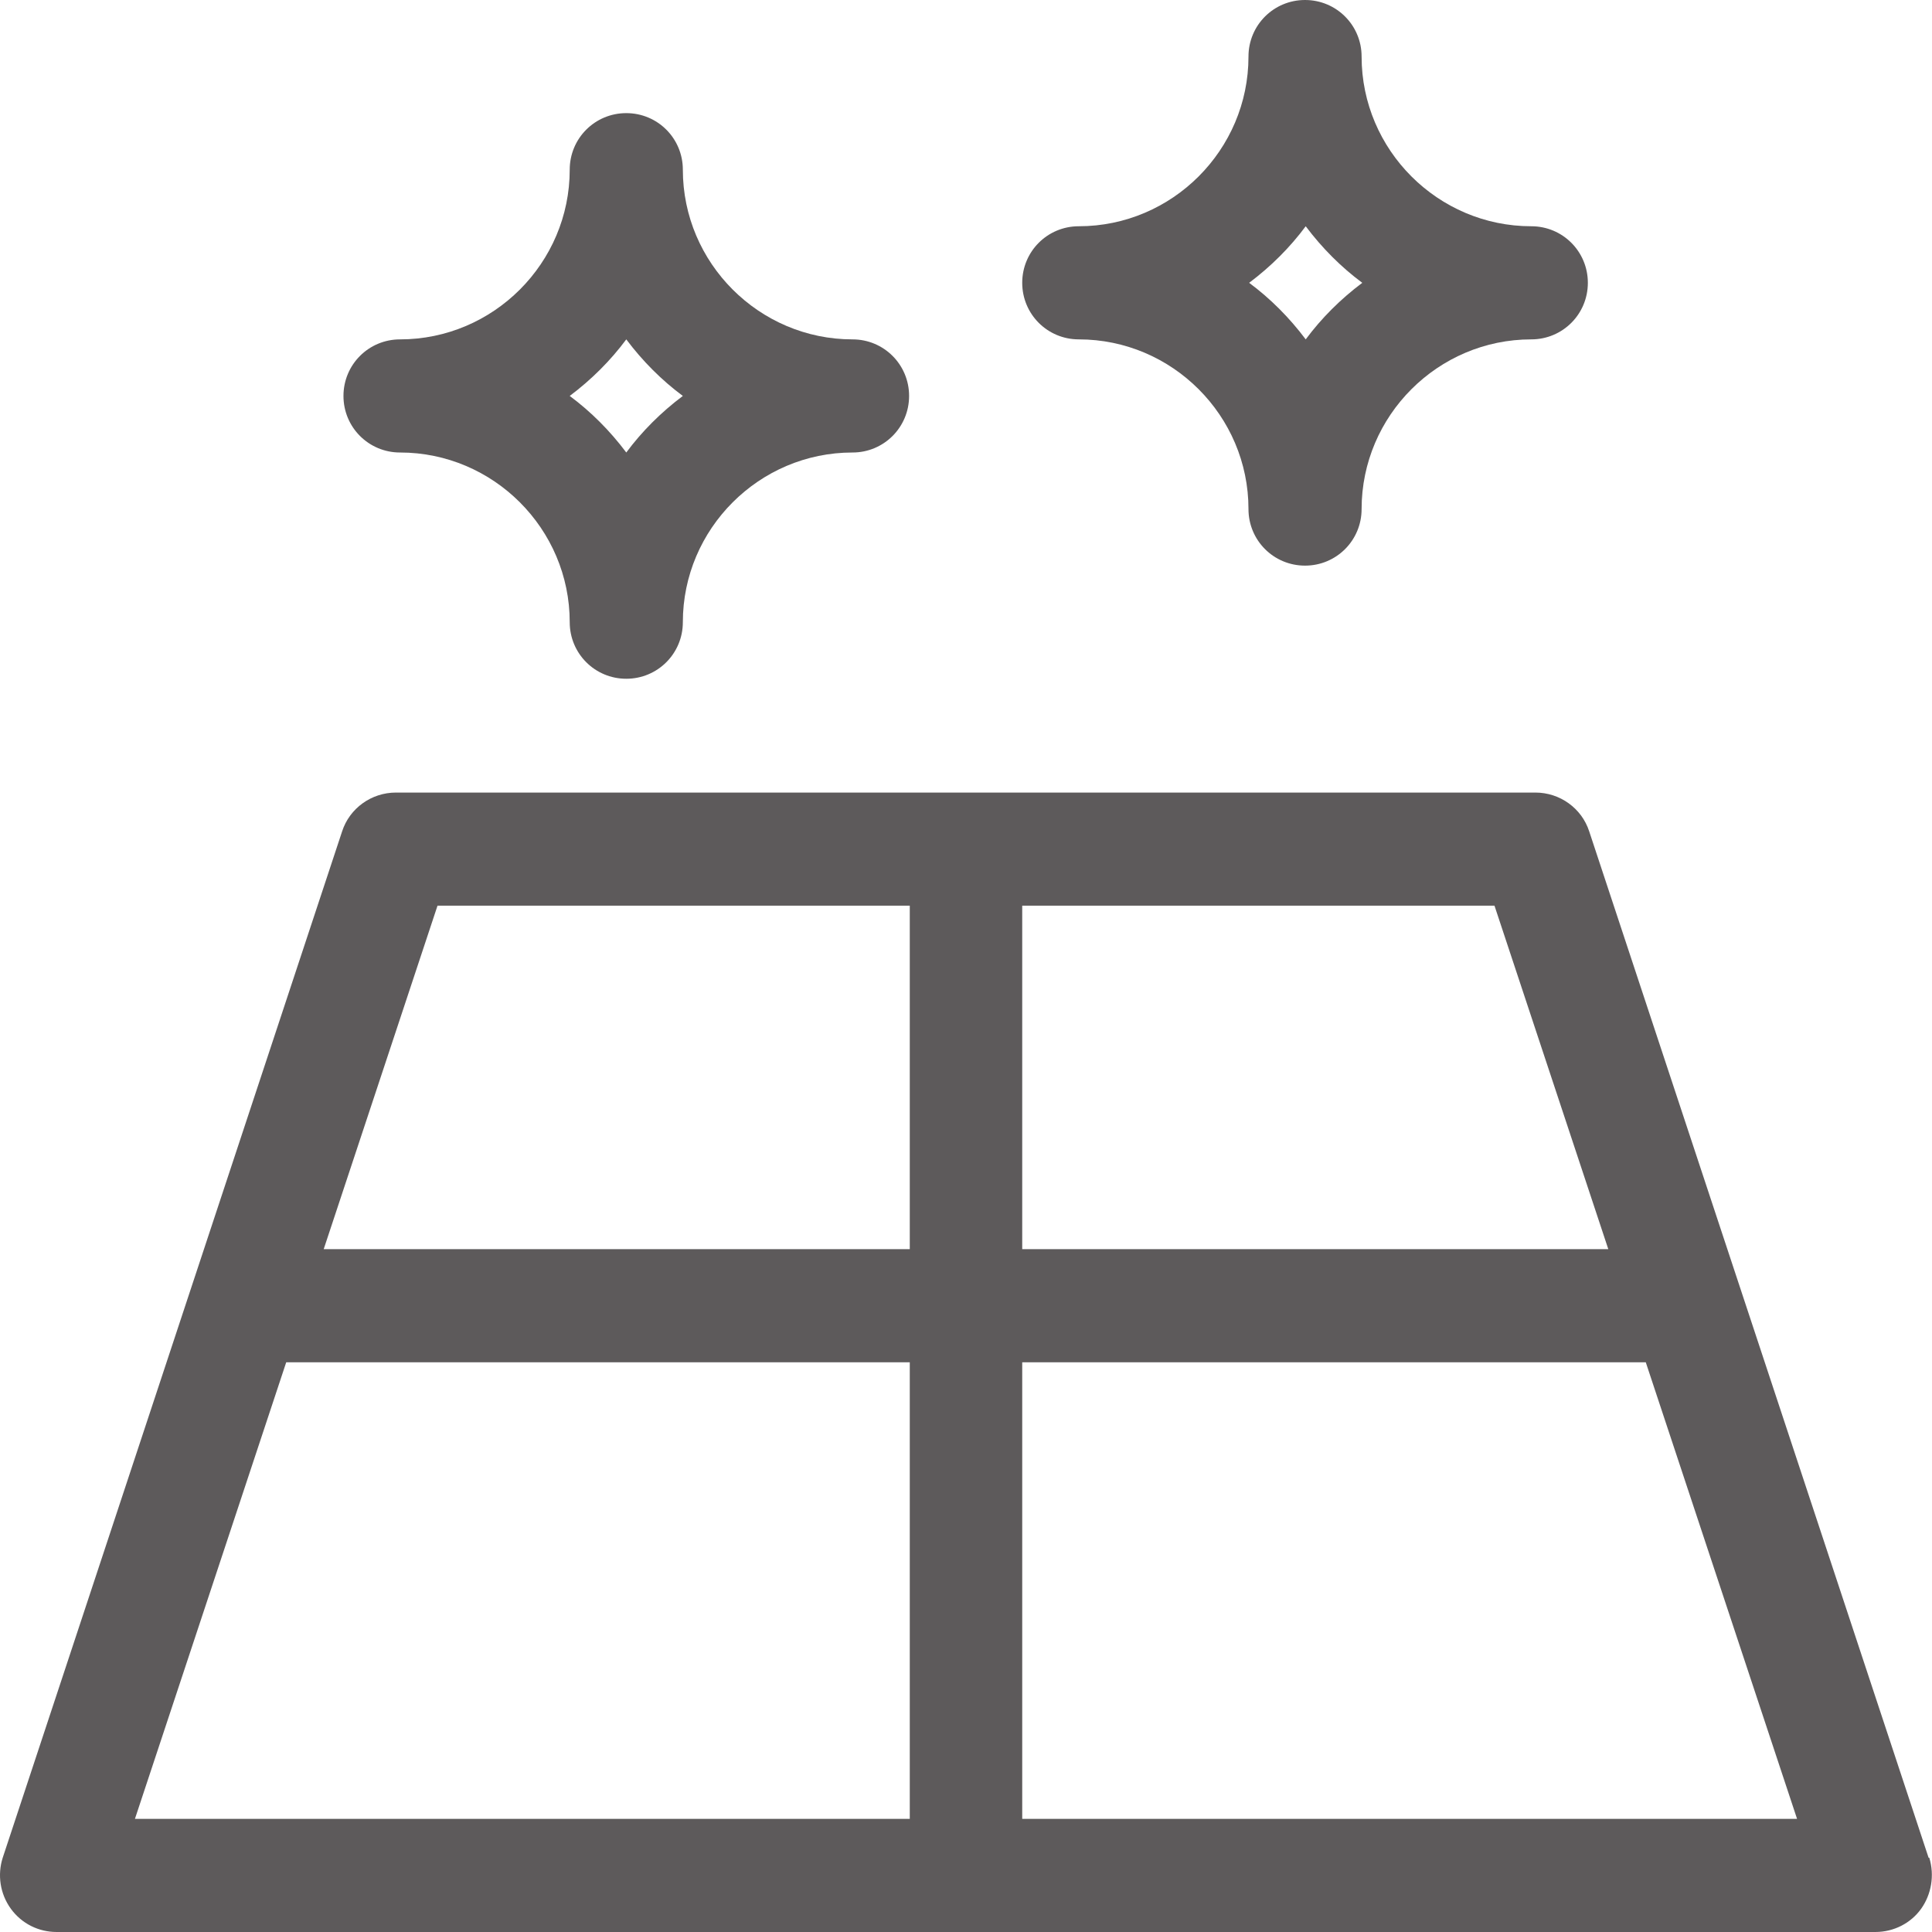
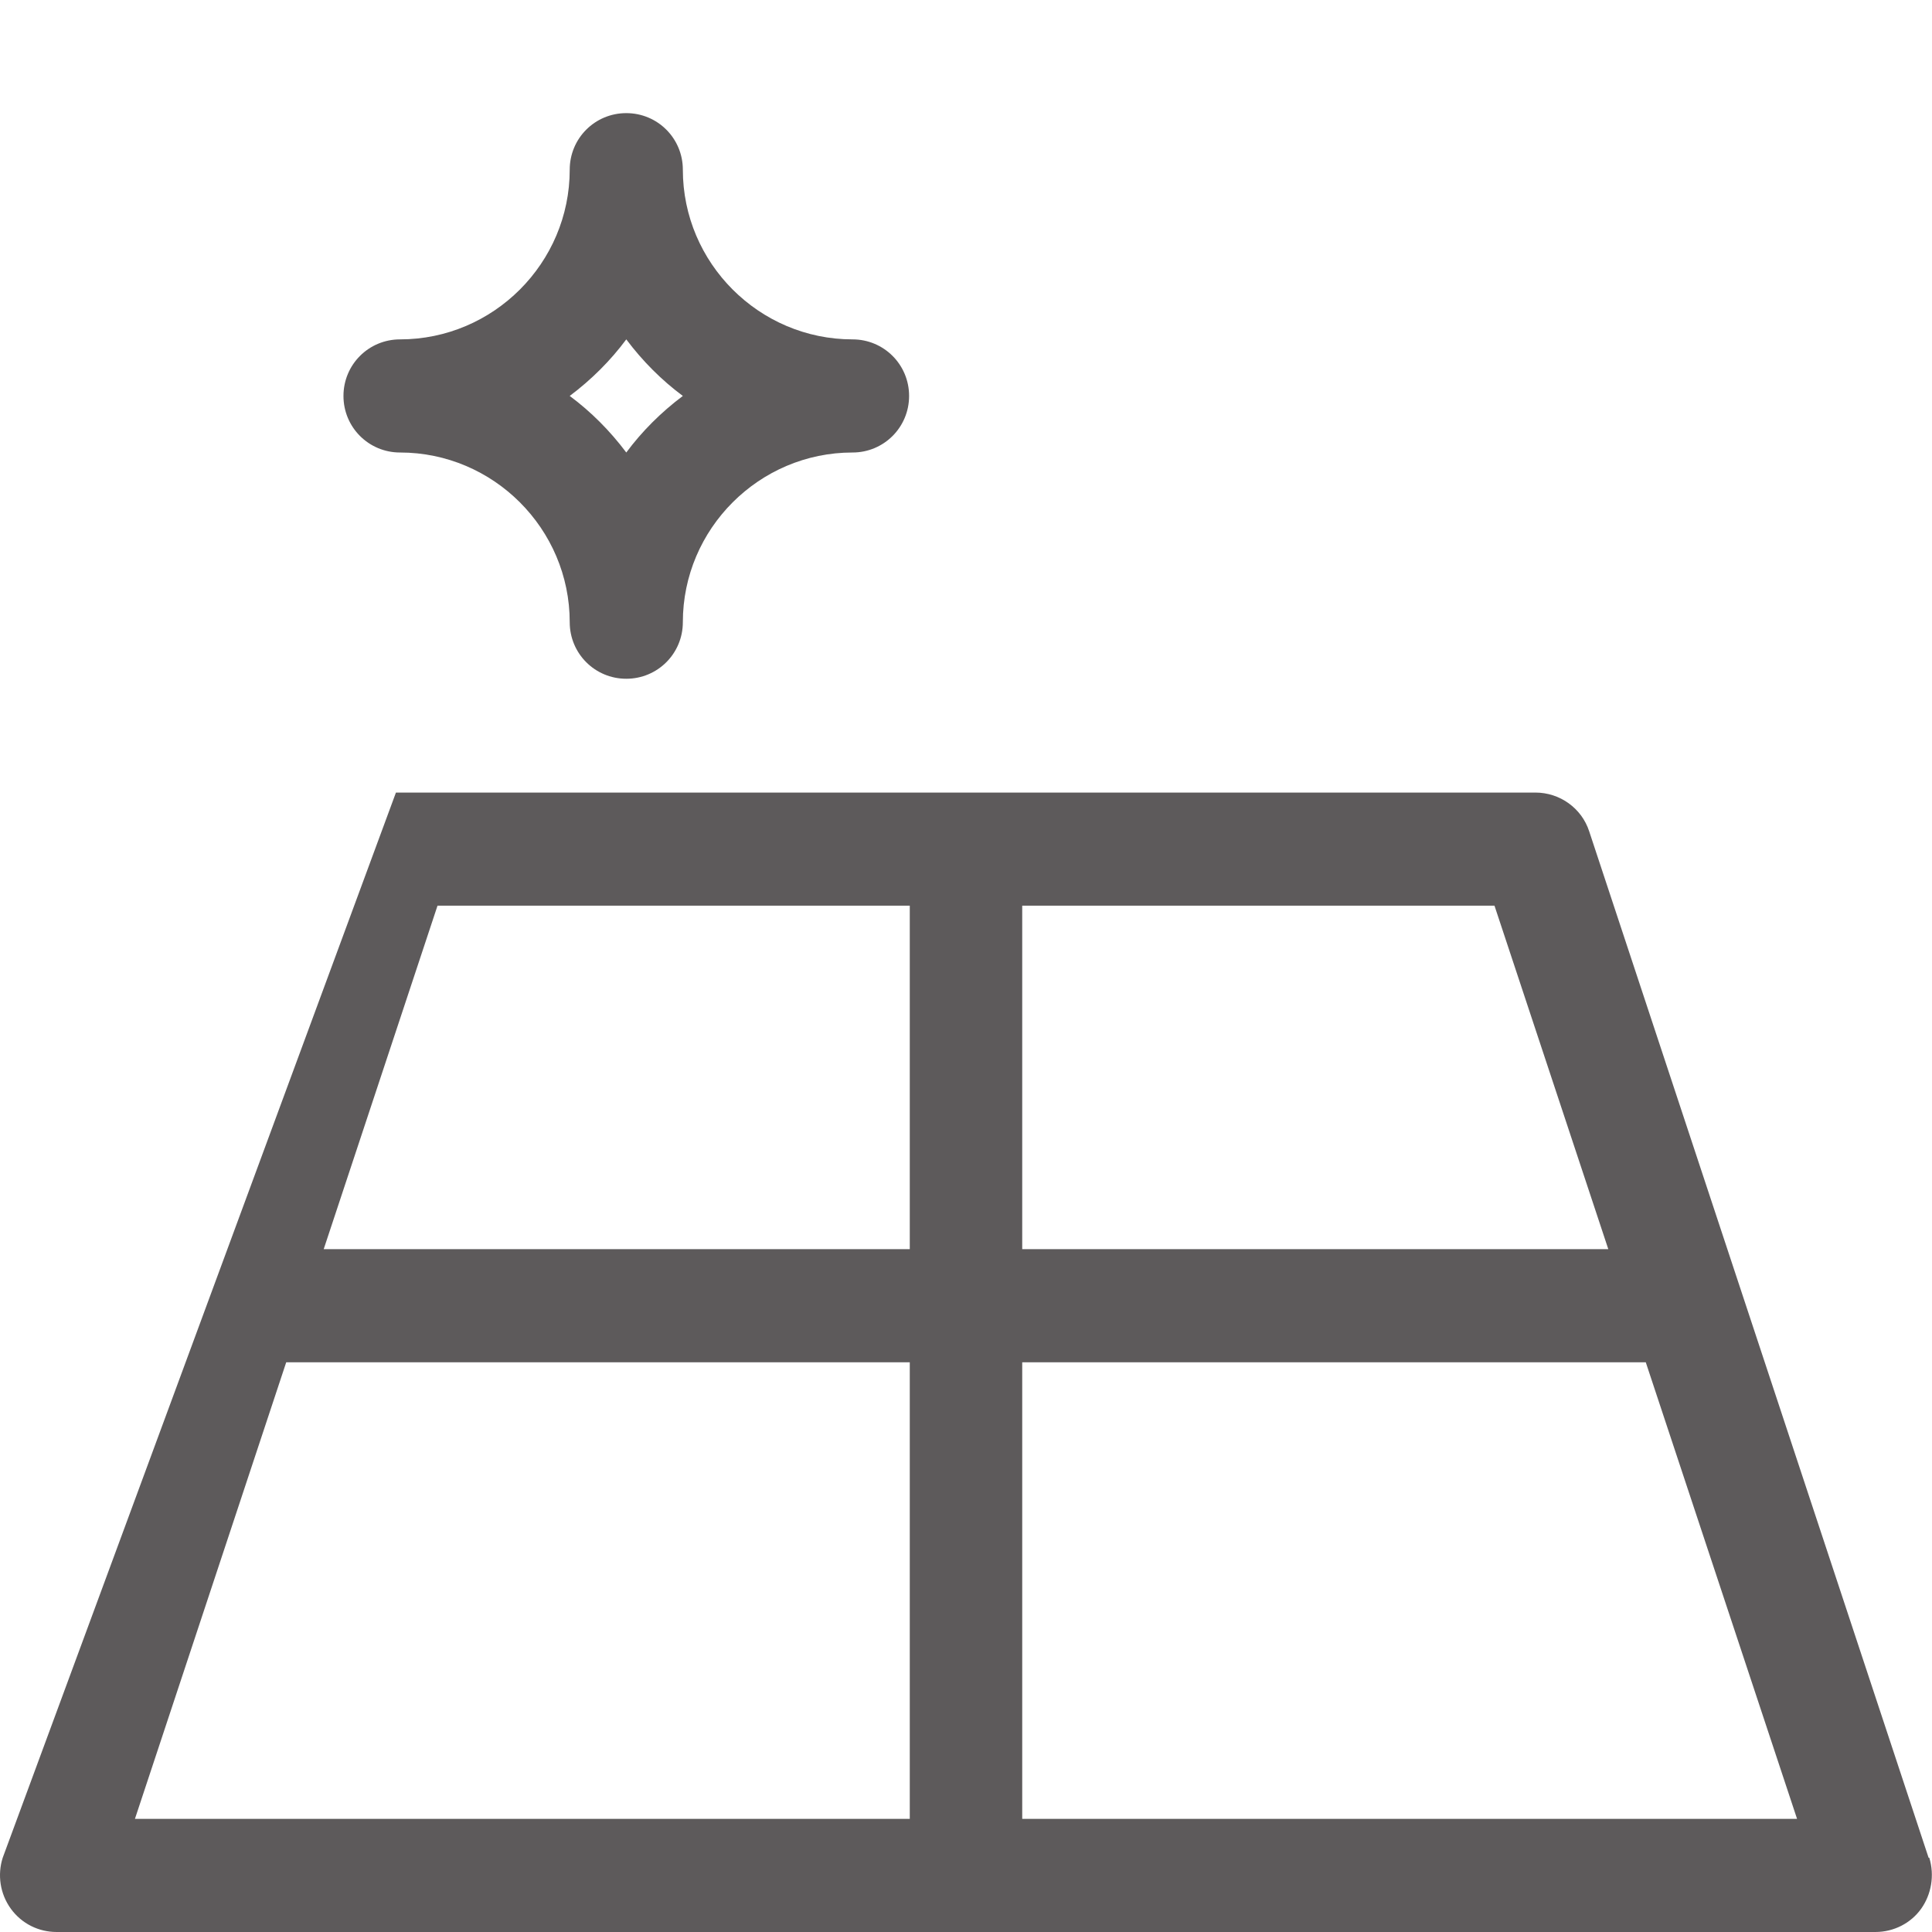
<svg xmlns="http://www.w3.org/2000/svg" id="Layer_2" data-name="Layer 2" viewBox="0 0 28.35 28.35">
  <defs>
    <style>      .cls-1 {        fill: #5d5a5b;        stroke-width: 0px;      }    </style>
  </defs>
  <g id="Layer_1-2" data-name="Layer 1">
    <g>
-       <path class="cls-1" d="M15,26.69v-6.7h9.15l2.22,6.7h-11.36ZM13.34,18.33H4.75l1.67-5.04h6.93v5.04ZM13.34,26.69H1.98l2.22-6.7h9.15v6.7ZM15,13.29h6.93l1.67,5.04h-8.6v-5.04ZM28.3,27.26l-4.98-15.06c-.11-.34-.43-.57-.79-.57H5.81c-.36,0-.68.23-.79.57L.04,27.26c-.08.25-.04.53.12.75s.41.34.67.34h26.69c.27,0,.52-.13.67-.34s.2-.49.12-.75" />
-       <path class="cls-1" d="M19.16,3.32c.24.32.52.6.83.83-.32.24-.6.52-.83.83-.24-.32-.52-.6-.83-.83.32-.24.6-.52.83-.83M15.83,4.98c1.37,0,2.49,1.12,2.49,2.49,0,.46.37.83.83.83s.83-.37.83-.83c0-1.37,1.12-2.49,2.49-2.49.46,0,.83-.37.83-.83s-.37-.83-.83-.83c-1.37,0-2.49-1.12-2.49-2.49,0-.46-.37-.83-.83-.83s-.83.37-.83.83c0,1.37-1.12,2.49-2.49,2.49-.46,0-.83.37-.83.83s.37.83.83.83" />
+       <path class="cls-1" d="M15,26.69v-6.7h9.15l2.22,6.7h-11.36ZM13.34,18.33H4.75l1.67-5.04h6.93v5.04ZM13.34,26.69H1.98l2.22-6.7h9.15v6.7ZM15,13.29h6.93l1.67,5.04h-8.6v-5.04ZM28.3,27.26l-4.98-15.06c-.11-.34-.43-.57-.79-.57H5.81L.04,27.26c-.08.25-.04.53.12.75s.41.34.67.34h26.69c.27,0,.52-.13.67-.34s.2-.49.12-.75" />
      <path class="cls-1" d="M9.19,4.98c.24.32.52.6.83.83-.32.24-.6.52-.83.83-.24-.32-.52-.6-.83-.83.32-.24.6-.52.83-.83M5.87,6.64c1.37,0,2.49,1.12,2.49,2.49,0,.46.37.83.83.83s.83-.37.83-.83c0-1.37,1.12-2.49,2.49-2.49.46,0,.83-.37.83-.83s-.37-.83-.83-.83c-1.37,0-2.49-1.12-2.49-2.49,0-.46-.37-.83-.83-.83s-.83.37-.83.83c0,1.37-1.12,2.49-2.49,2.49-.46,0-.83.37-.83.83s.37.83.83.83" />
    </g>
  </g>
</svg>